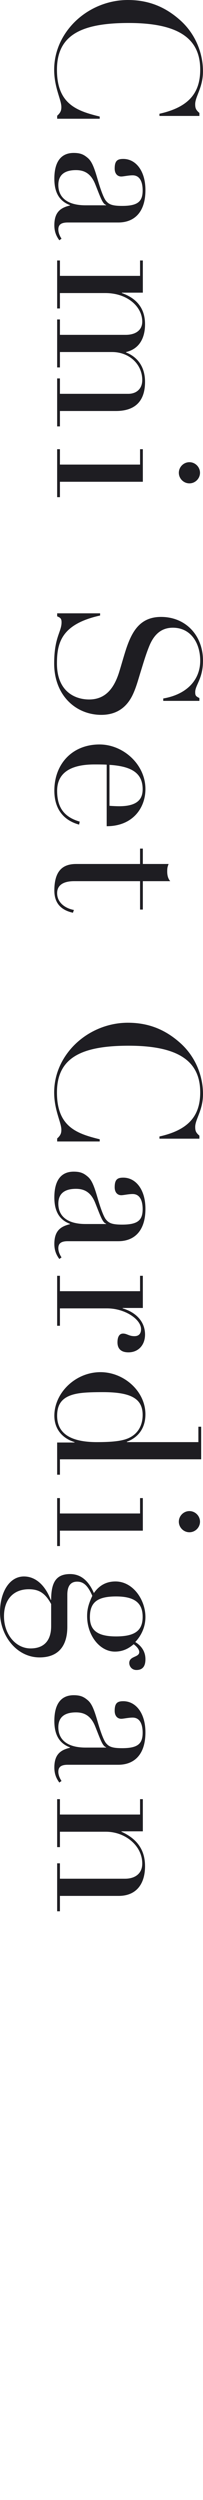
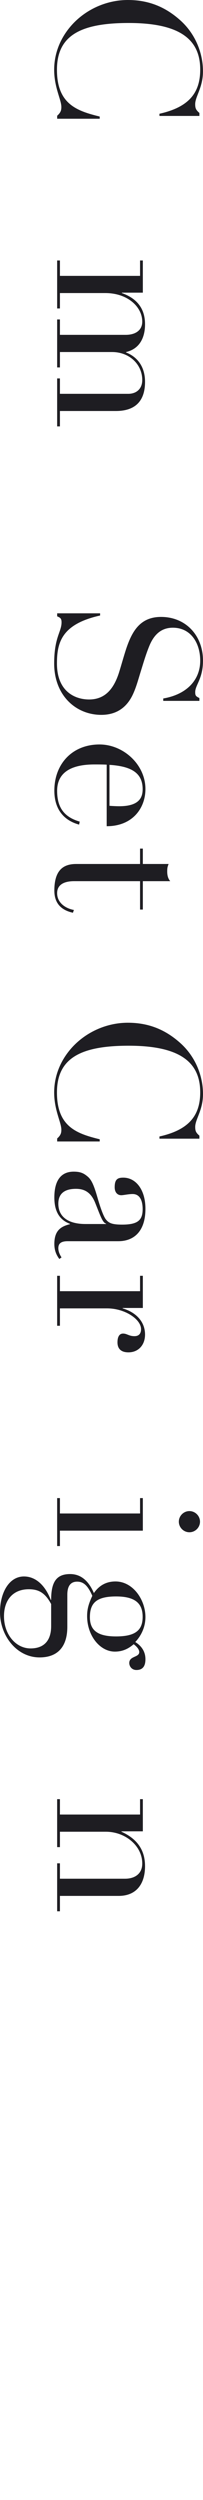
<svg xmlns="http://www.w3.org/2000/svg" id="_レイヤー_1" viewBox="0 0 101.61 1250.56">
  <defs>
    <style>.cls-1{fill:none;}.cls-1,.cls-2{stroke-width:0px;}.cls-2{fill:#1e1d22;}</style>
  </defs>
-   <rect class="cls-1" width="101.61" height="1250.56" />
  <path class="cls-2" d="M99.81,56.5v1.5h-20v-1.1c14.8-3.3,20.4-10.5,20.4-22.1,0-14.9-9.9-23.3-35.8-23.3-24,0-35.9,6.2-35.9,23.4s10,20.6,21.4,23.4v1.1h-21.3v-1.5c1.9-1.7,2.1-2.9,2.1-4.4,0-3.6-3.6-9.7-3.6-18.6s3.6-16.7,9.1-22.7C43.2,4.6,53.4,0,64,0s19,3.6,26.4,10.3c7.7,7,11.2,16.6,11.2,25.4,0,8.1-3.9,12.6-3.9,16.4,0,2.1.4,2.9,2.1,4.4Z" />
-   <path class="cls-2" d="M33.9,111.3c-3.3,0-4.7,1.1-4.7,3.5,0,1.5.6,3.1,1.6,4.6l-1.1.8c-1.5-2-2.5-4.3-2.5-7.5,0-6.1,2.6-8.7,7.8-9.9v-.2c-5.6-2.1-7.8-6.7-7.8-13.2,0-8.3,3.2-12.9,9.7-12.9,3.5,0,5.1.9,6.9,2.4,2.1,1.7,3.3,4.7,5,10.6,1.4,4.9,3,9.4,4.2,10.9,1.4,1.7,2.8,2.6,8.1,2.6,7.6,0,10.3-2,10.3-7.7,0-4.3-1.4-7.6-5-7.6-2.1,0-4.6.6-5.7.6-1.8,0-3.3-1.3-3.3-4,0-3.9,1.4-4.8,4.3-4.8,6.3,0,11.1,6,11.1,15.6,0,11.1-5.6,16.2-13.6,16.2h-25.3ZM42.8,102.7h10.3v-.2c-1.8-.4-3-4.3-5.5-10.5-2.4-5.9-6.2-6.9-9.6-6.9-5.8,0-8.8,2.5-8.8,7.4,0,6.8,5.2,10.2,13.6,10.2Z" />
  <path class="cls-2" d="M63.1,176.3c6.3,2.5,9.5,7.8,9.5,14.7,0,10.2-5.5,14.6-14.6,14.6h-28v7.7h-1.4v-24h1.4v7.7h34.2c4.1,0,7-2.5,7-6.9,0-7.7-6.3-14-15.1-14h-26.1v7.7h-1.4v-24h1.4v7.7h32.9c5.2,0,8.3-2.5,8.3-6.6,0-7.3-7.2-14.3-18.5-14.3h-22.7v7.7h-1.4v-24h1.4v7.7h40.1v-7.7h1.4v16.1h-10.5v.2c7.9,2.8,11.6,8.1,11.6,15.6,0,6.7-2.7,12.3-9.5,13.9v.2Z" />
-   <path class="cls-2" d="M71.5,241H30v7.7h-1.4v-24h1.4v7.7h40.1v-7.7h1.4v16.3ZM89.51,236.5c0-2.9,2.4-5.3,5.3-5.3s5.3,2.4,5.3,5.3-2.4,5.3-5.3,5.3-5.3-2.4-5.3-5.3Z" />
  <path class="cls-2" d="M99.81,349.2v1.4h-18.1v-1.2c11.7-2,18.5-9.2,18.5-18.9,0-8.7-4.6-16.5-13.7-16.5-6.1,0-9.6,3.8-11.8,9.2-1.8,4.4-3.1,9-4.2,12.5-1.4,4.5-2.4,8.4-4.2,12.1-2.7,5.5-7.4,9.8-15.6,9.8-12.7,0-23.6-9.7-23.6-25.7,0-13.2,3.7-15.8,3.7-20.6,0-1.9-.6-2.3-2.2-3v-1.5h21.5v1.1c-19.4,4.3-21.6,13.7-21.6,24,0,13.9,8.9,18,16.1,18,8.4,0,12.5-5.9,14.9-13.3,1.2-3.8,2.3-7.9,3.6-11.9,2.9-8.7,6.9-16.1,17.5-16.1,12.3,0,21,9.2,21,21.9,0,9-3.9,12.2-3.9,15.7,0,1.9.4,2.1,2.1,3Z" />
  <path class="cls-2" d="M53.4,382.5c-2.2-.1-4.2-.1-6.1-.1-13.1,0-18.7,5-18.7,13.2s3.4,13.1,11.3,15.4l-.3,1.5c-7.7-2.1-12.4-7.7-12.4-17,0-13.5,9.1-23.1,22.6-23.1,11.9,0,23,10,23,22.3,0,9.5-6.4,18.6-19.4,18.6v-30.8ZM54.8,403.1c1.6.1,3.3.2,4.9.2,10,0,11.7-4.4,11.7-8.5,0-8.4-6-11.5-16.6-12.2v20.5Z" />
  <path class="cls-2" d="M71.5,440.79v14.2h-1.4v-14.2h-33c-5.1,0-8.5,1.8-8.5,6,0,4.7,4,7.6,8.4,8.4l-.5,1.4c-6.3-1.4-9.3-5.1-9.3-11.1,0-10,4.3-13.3,10.9-13.3h32v-7.7h1.4v7.7h12.9c-.6,1.5-.7,2.1-.7,3.8,0,2.1.5,3.6,1.5,4.8h-13.7Z" />
  <path class="cls-2" d="M99.81,568.1v1.5h-20v-1.1c14.8-3.3,20.4-10.5,20.4-22.1,0-14.9-9.9-23.3-35.8-23.3-24,0-35.9,6.2-35.9,23.4s10,20.6,21.4,23.4v1.1h-21.3v-1.5c1.9-1.7,2.1-2.9,2.1-4.4,0-3.6-3.6-9.7-3.6-18.6s3.6-16.7,9.1-22.7c7-7.6,17.2-12.2,27.8-12.2s19,3.6,26.4,10.3c7.7,7,11.2,16.6,11.2,25.4,0,8.1-3.9,12.6-3.9,16.4,0,2.1.4,2.9,2.1,4.4Z" />
  <path class="cls-2" d="M33.9,620.89c-3.3,0-4.7,1.1-4.7,3.5,0,1.5.6,3.1,1.6,4.6l-1.1.8c-1.5-2-2.5-4.3-2.5-7.5,0-6.1,2.6-8.7,7.8-9.9v-.2c-5.6-2.1-7.8-6.7-7.8-13.2,0-8.3,3.2-12.9,9.7-12.9,3.5,0,5.1.9,6.9,2.4,2.1,1.7,3.3,4.7,5,10.6,1.4,4.9,3,9.4,4.2,10.9,1.4,1.7,2.8,2.6,8.1,2.6,7.6,0,10.3-2,10.3-7.7,0-4.3-1.4-7.6-5-7.6-2.1,0-4.6.6-5.7.6-1.8,0-3.3-1.3-3.3-4,0-3.9,1.4-4.8,4.3-4.8,6.3,0,11.1,6,11.1,15.6,0,11.1-5.6,16.2-13.6,16.2h-25.3ZM42.8,612.29h10.3v-.2c-1.8-.4-3-4.3-5.5-10.5-2.4-5.9-6.2-6.9-9.6-6.9-5.8,0-8.8,2.5-8.8,7.4,0,6.8,5.2,10.2,13.6,10.2Z" />
  <path class="cls-2" d="M58.8,671.49c0-2.7.9-4.4,2.8-4.4,2,0,2.9,1.3,5.7,1.3,2.3,0,3.3-1.4,3.3-3.5,0-4.9-8-10.4-17-10.4h-23.6v8.7h-1.4v-25h1.4v7.7h40.1v-7.7h1.4v16.1h-10.1v.2c6.5,1.9,11.2,6.5,11.2,13.1,0,5.3-3.4,8.9-8.3,8.9-4.1,0-5.5-2.2-5.5-5Z" />
-   <path class="cls-2" d="M100.71,729.99H30v7.7h-1.4v-16.1h8.7v-.2c-6.4-2-10.1-6.8-10.1-13.2,0-11.4,10.5-21.8,23.1-21.8,11.8,0,22.5,9.6,22.5,21.1,0,7.1-3.8,11.7-9.3,13.7v.2h35.8v-7.7h1.4v16.3ZM48.5,721.39c5.8,0,10.3-.3,13.6-1.2,6.3-1.7,9.3-6.5,9.3-12.4,0-8.2-5.9-11.4-19.9-11.4-4.5,0-8.4.1-11.4.5-8.2,1.1-11.5,4.7-11.5,11.3,0,8.8,6.6,13.2,19.9,13.2Z" />
  <path class="cls-2" d="M71.5,765.69H30v7.7h-1.4v-24h1.4v7.7h40.1v-7.7h1.4v16.3ZM89.51,761.19c0-2.9,2.4-5.3,5.3-5.3s5.3,2.4,5.3,5.3-2.4,5.3-5.3,5.3-5.3-2.4-5.3-5.3Z" />
  <path class="cls-2" d="M72.8,829.99c0,2.7-.8,5.4-4.5,5.4-2.4,0-3.6-1.9-3.6-3.5,0-3.6,5-2.7,5-5.5,0-1.3-1.3-2.8-2.8-3.9-2.2,1.9-5.1,3.7-9.4,3.7-7.5,0-13.9-8-13.9-17.8,0-3.9,1-6.6,2.6-10.1-2.3-5.3-4.5-7.1-7.6-7.1-3.4,0-4.9,2.4-4.9,6.5v16.1c0,9.7-4.6,15.3-13.9,15.3C8.4,829.09,0,818.29,0,806.49c0-9.7,4.5-17.9,12-17.9,5.6,0,10.5,4.1,13.4,11.7h.2c0-8.9,2.6-12.9,9.5-12.9,4.9,0,9,2.8,11.9,9.5,2.7-3.9,6.3-5.8,10.8-5.8,8.8,0,15,9.2,15,17.8,0,5.7-2.7,10-5.1,12.5,2.6,1.6,5.1,4.3,5.1,8.6ZM25.6,802.39c-3.1-5.7-6.3-7.4-11.2-7.4-8,0-12.4,5.5-12.4,13.5,0,9.1,5.9,16.1,13.3,16.1s10.3-4.7,10.3-11.1v-11.1ZM58.1,818.59c9.8,0,13.3-3.2,13.3-9.8s-3.6-10.2-13.3-10.2-13.1,3.2-13.1,10.4c0,6.8,4.2,9.6,13.1,9.6Z" />
-   <path class="cls-2" d="M33.9,882.79c-3.3,0-4.7,1.1-4.7,3.5,0,1.5.6,3.1,1.6,4.6l-1.1.8c-1.5-2-2.5-4.3-2.5-7.5,0-6.1,2.6-8.7,7.8-9.9v-.2c-5.6-2.1-7.8-6.7-7.8-13.2,0-8.3,3.2-12.9,9.7-12.9,3.5,0,5.1.9,6.9,2.4,2.1,1.7,3.3,4.7,5,10.6,1.4,4.9,3,9.4,4.2,10.9,1.4,1.7,2.8,2.6,8.1,2.6,7.6,0,10.3-2,10.3-7.7,0-4.3-1.4-7.6-5-7.6-2.1,0-4.6.6-5.7.6-1.8,0-3.3-1.3-3.3-4,0-3.9,1.4-4.8,4.3-4.8,6.3,0,11.1,6,11.1,15.6,0,11.1-5.6,16.2-13.6,16.2h-25.3ZM42.8,874.19h10.3v-.2c-1.8-.4-3-4.3-5.5-10.5-2.4-5.9-6.2-6.9-9.6-6.9-5.8,0-8.8,2.5-8.8,7.4,0,6.8,5.2,10.2,13.6,10.2Z" />
  <path class="cls-2" d="M30,948.39v7.7h-1.4v-24h1.4v7.7h32.6c4.7,0,8.6-2.3,8.6-7.6,0-8.9-8.5-15.9-18.2-15.9h-23v7.7h-1.4v-24h1.4v7.7h40.1v-7.7h1.4v16.1h-10.7v.2c8,3.6,11.8,9.3,11.8,17.2,0,9.1-4.5,14.9-13.2,14.9h-29.4Z" />
</svg>